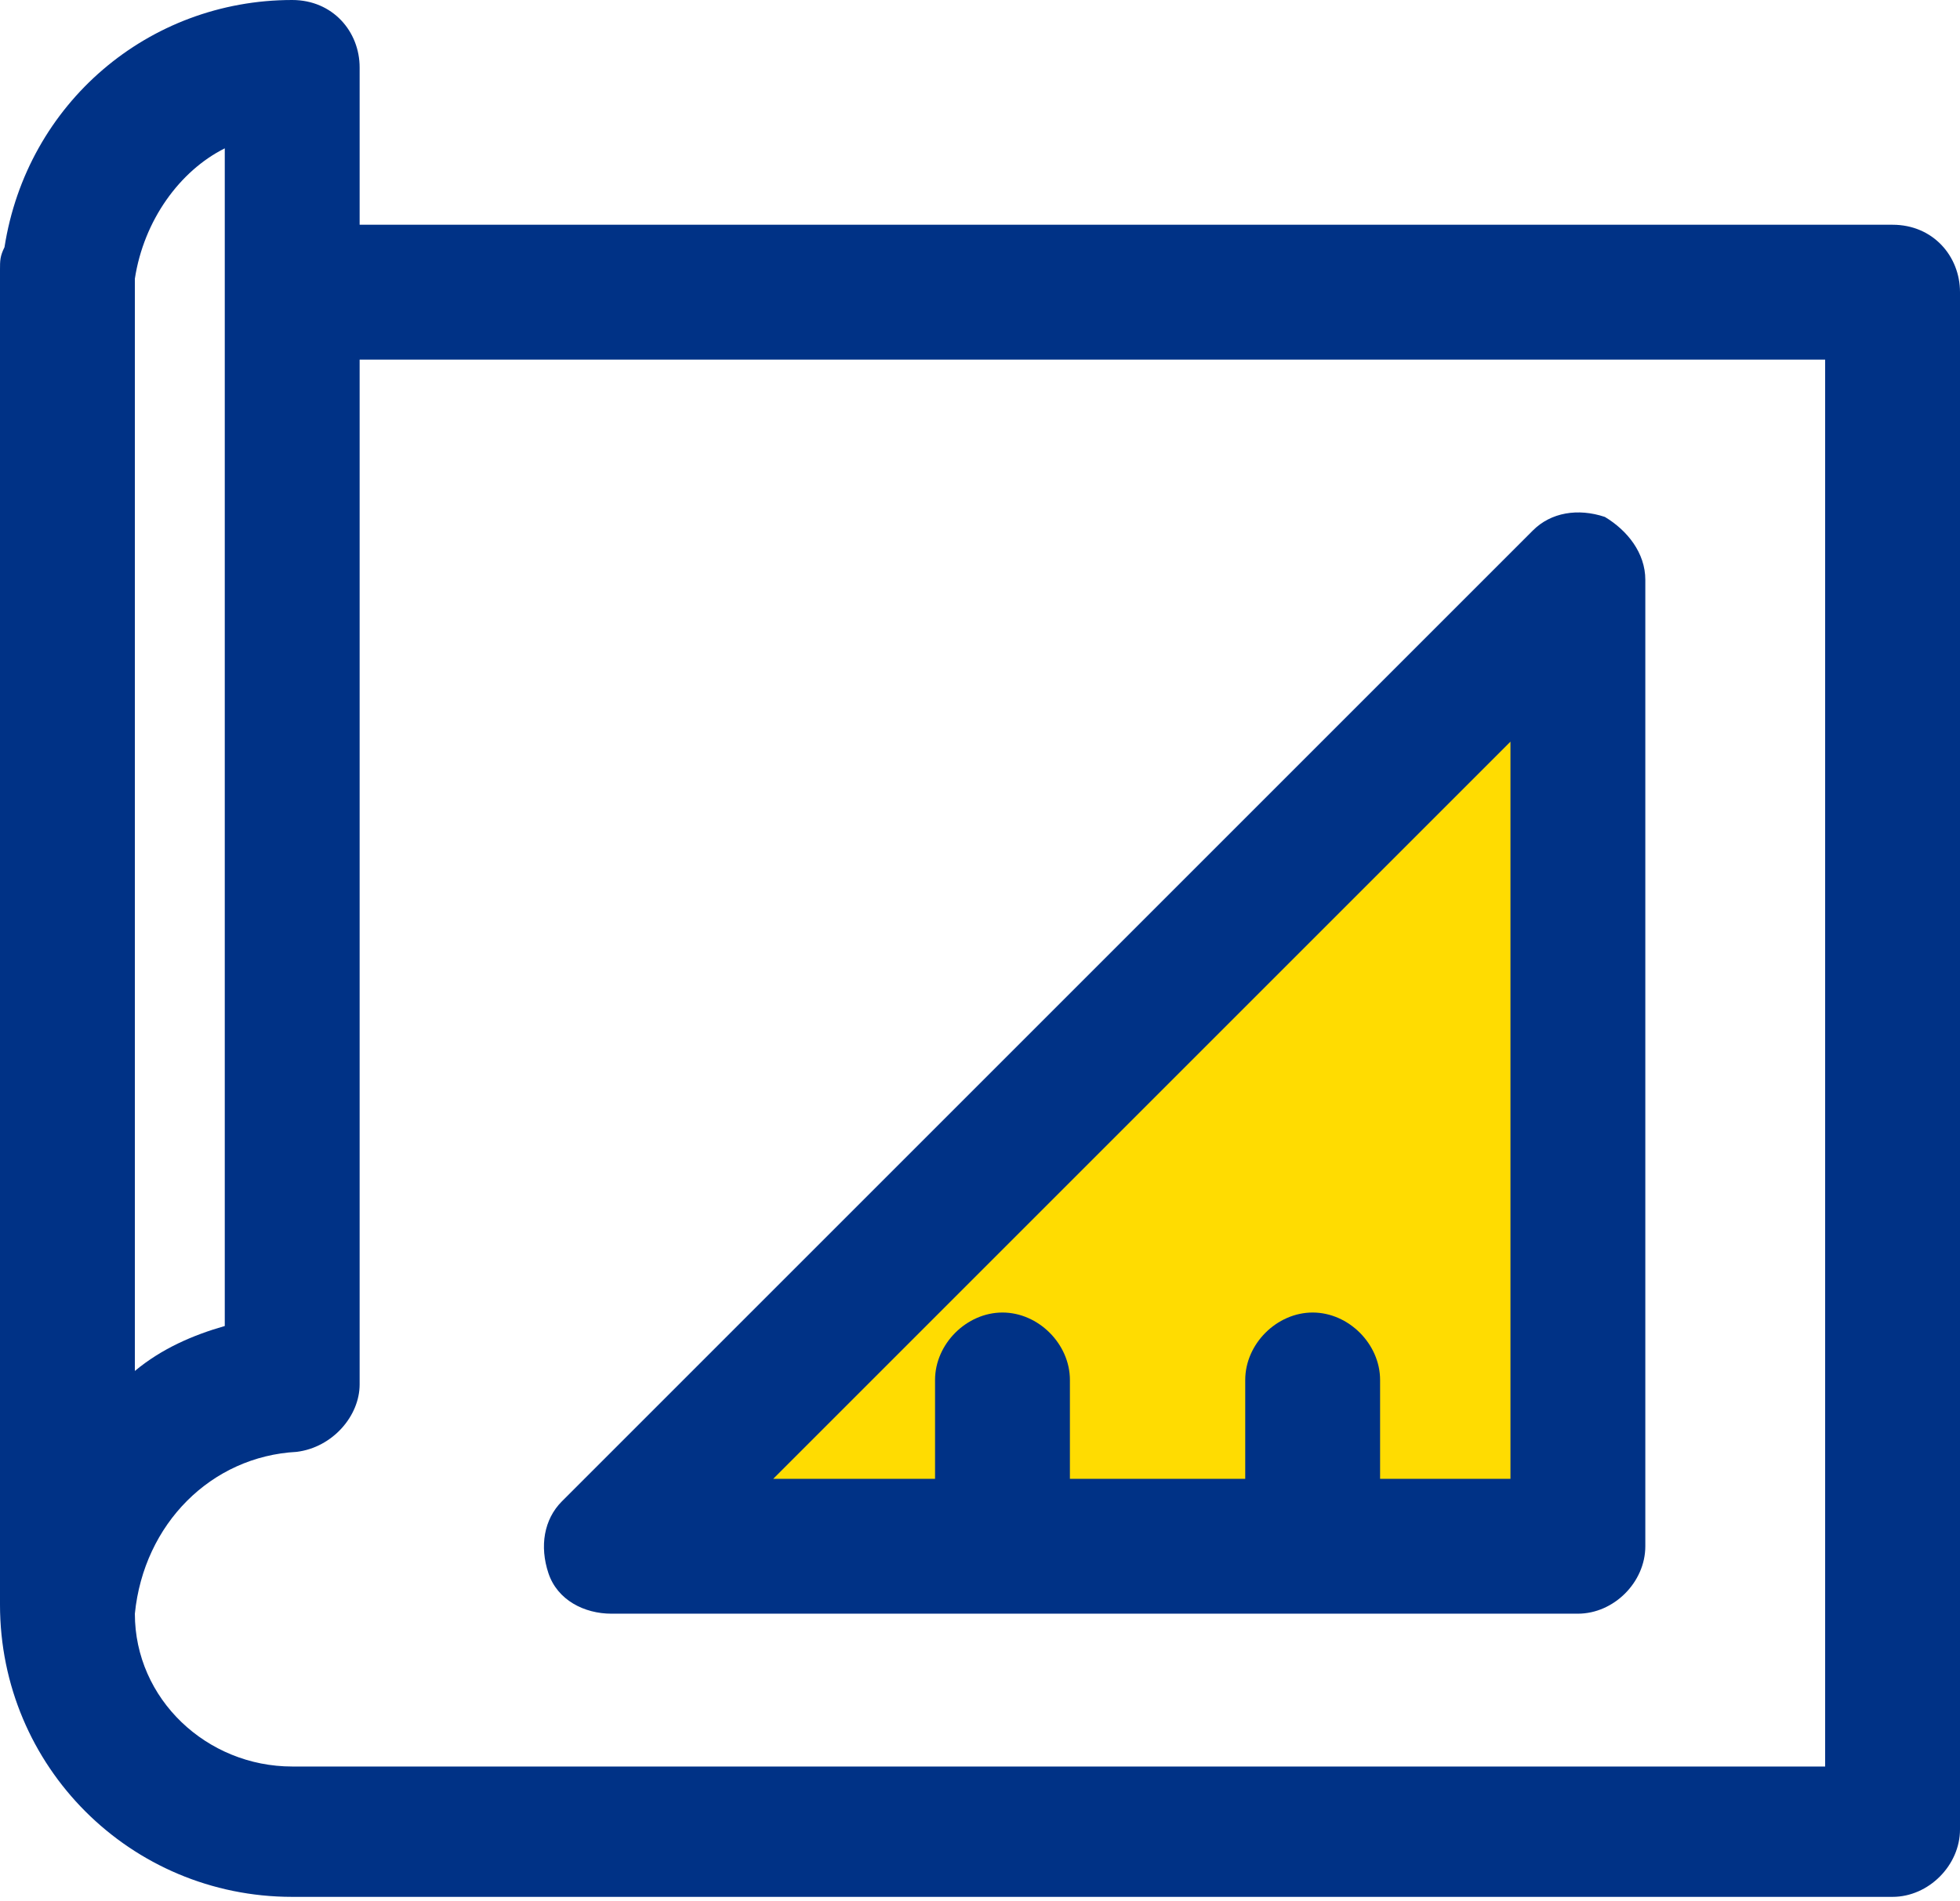
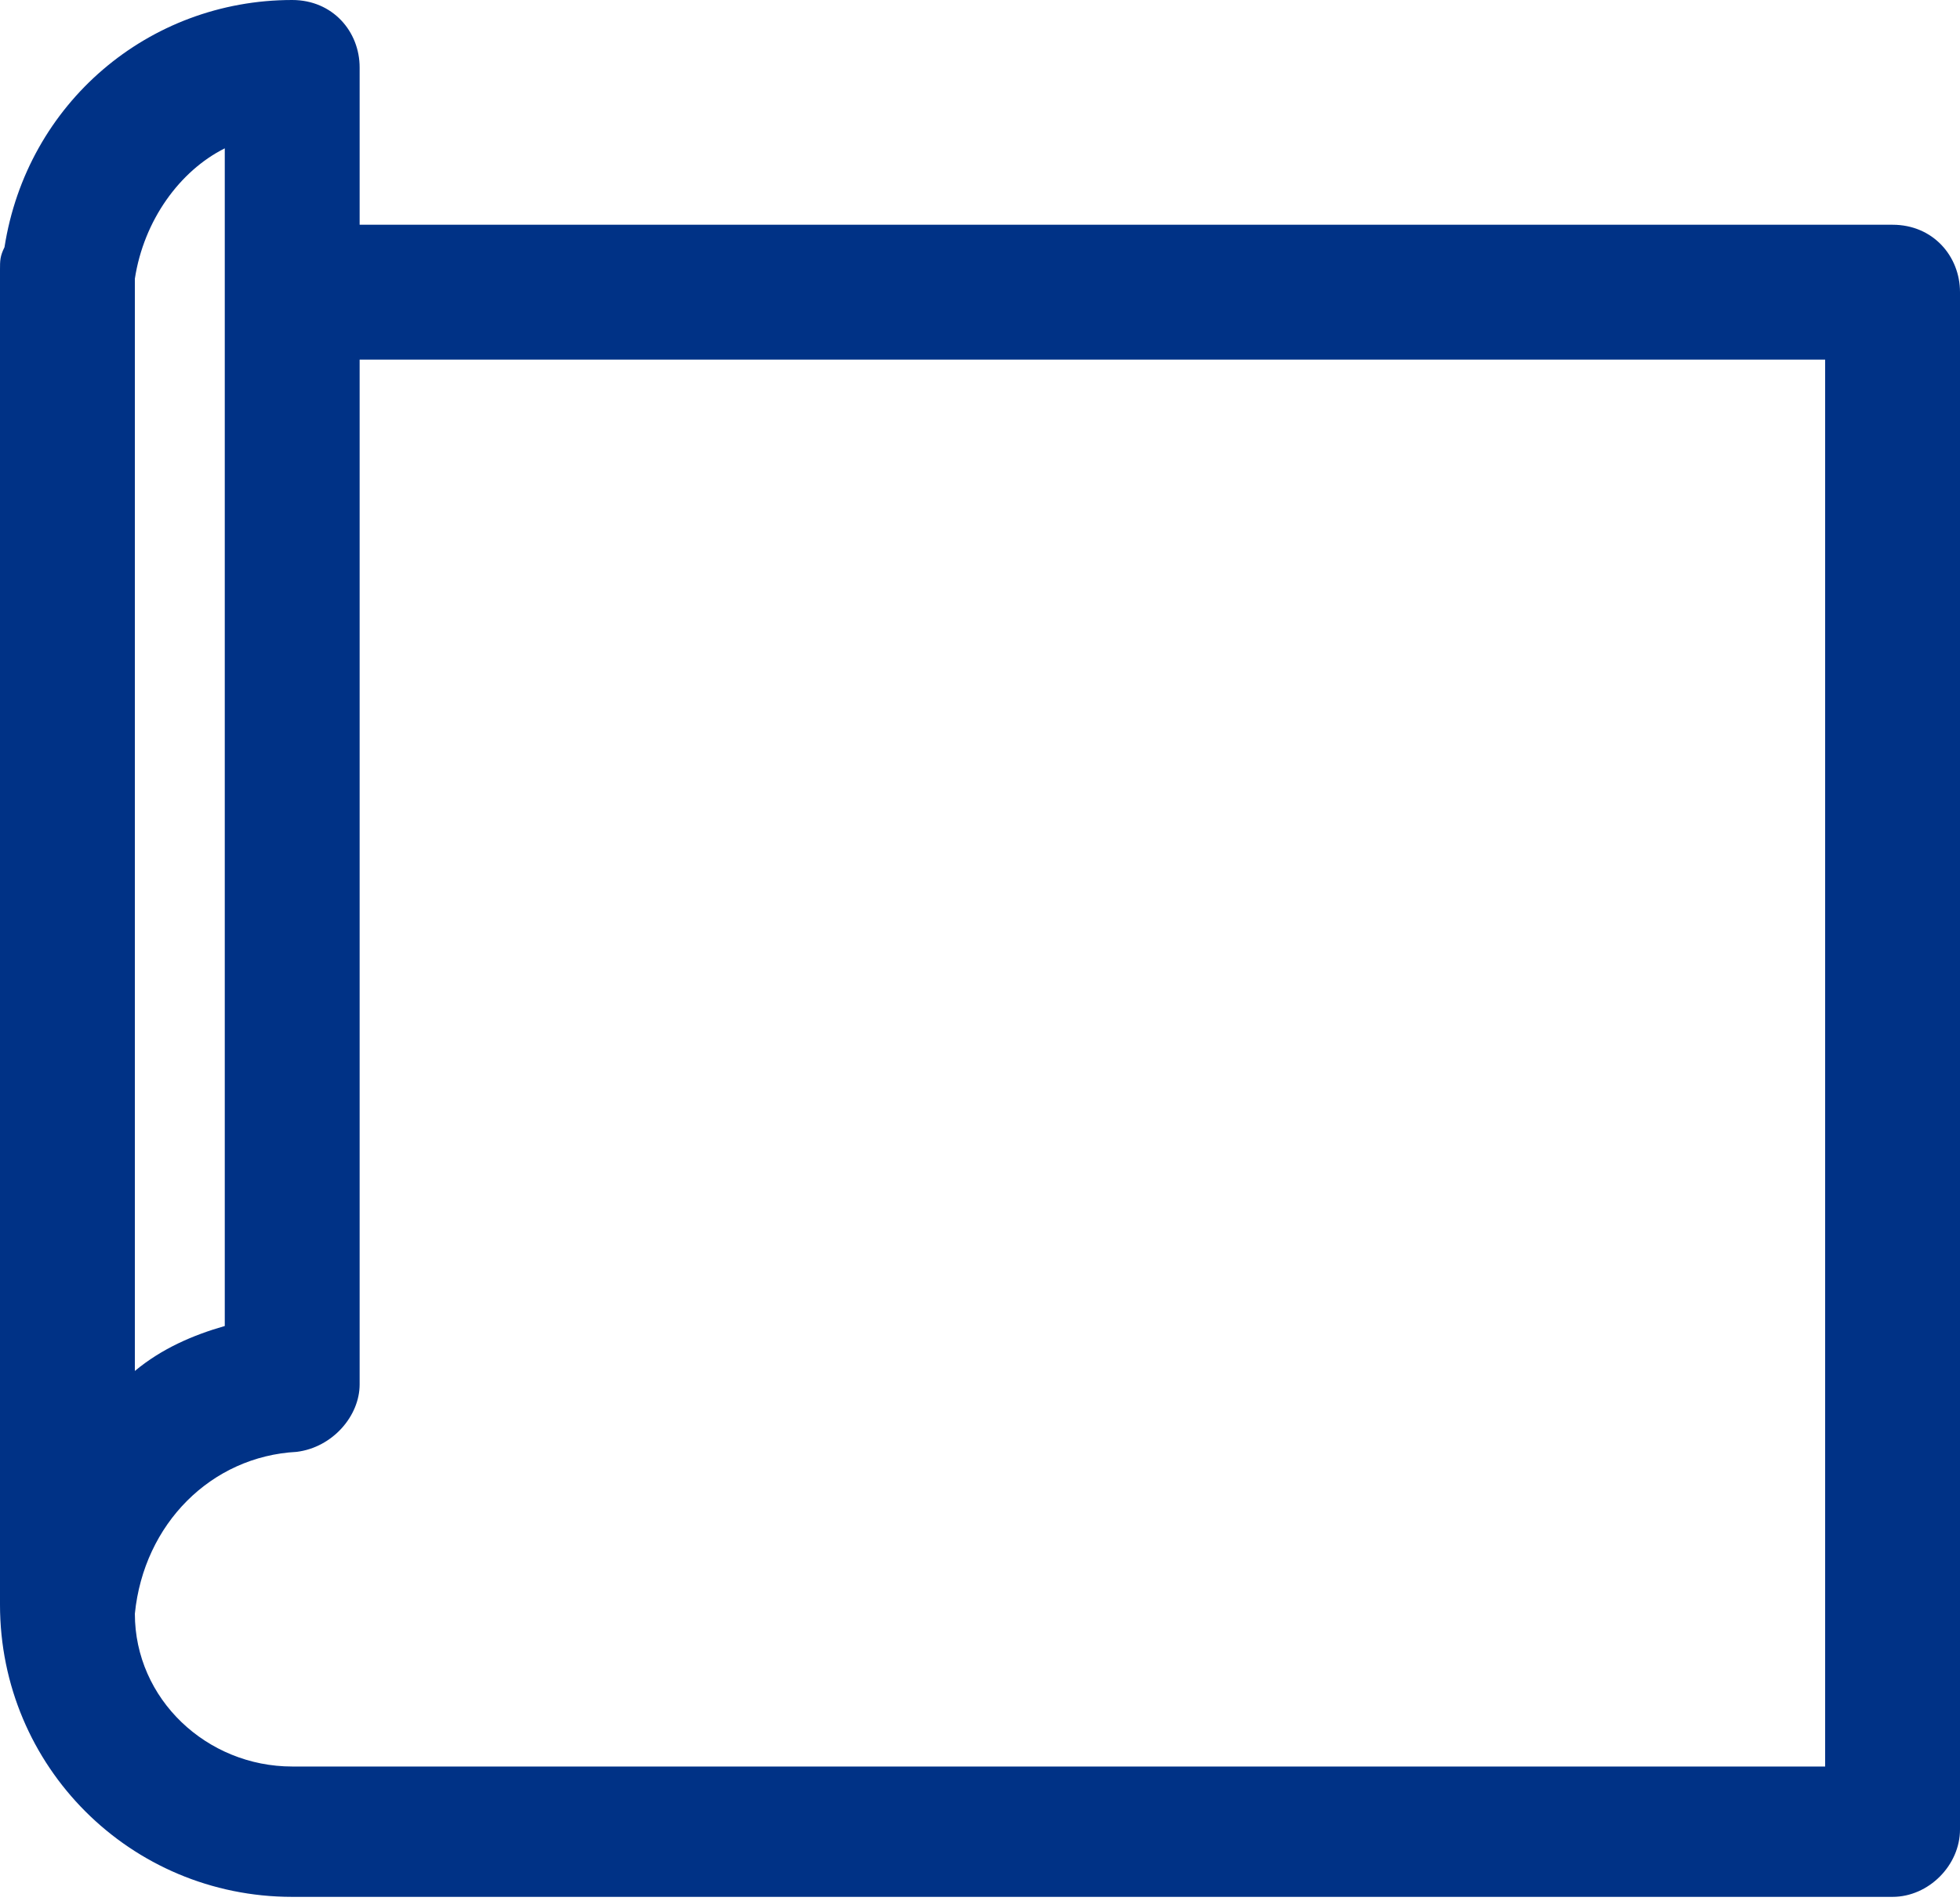
<svg xmlns="http://www.w3.org/2000/svg" version="1.1" id="Warstwa_1" x="0px" y="0px" viewBox="0 0 43.6 42.3" style="enable-background:new 0 0 43.6 42.3;" xml:space="preserve">
  <style type="text/css">
	.st0{fill:#FFDC01;}
	.st1{fill:#003286;}
</style>
-   <polygon class="st0" points="35.2,13.5 34.8,34.3 14.4,34.3 " />
  <g>
    <path class="st1" d="M42.1,5H8V1.5C8,0.7,7.4,0,6.5,0C3.3,0,0.6,2.3,0.1,5.5C0,5.7,0,5.8,0,6v29.7c0,3.6,2.9,6.5,6.5,6.5h35.6   c0.8,0,1.5-0.7,1.5-1.5V6.5C43.6,5.7,43,5,42.1,5z M3,6.4c0-0.1,0-0.2,0-0.2c0.2-1.3,1-2.4,2-2.9v26.2c-0.7,0.2-1.4,0.5-2,1V6.4z    M40.6,39.3H6.5c-1.9,0-3.5-1.5-3.5-3.4l0,0c0.2-2,1.7-3.5,3.6-3.6C7.4,32.2,8,31.5,8,30.8V8h32.6V39.3L40.6,39.3z" />
-     <path class="st1" d="M12.2,35c0.2,0.6,0.8,0.9,1.4,0.9h21.5c0.8,0,1.5-0.7,1.5-1.5V12.9c0-0.6-0.4-1.1-0.9-1.4   c-0.6-0.2-1.2-0.1-1.6,0.3L12.5,33.4C12.1,33.8,12,34.4,12.2,35z M33.6,16.5v16.4h-2.9v-2.2c0-0.8-0.7-1.5-1.5-1.5   s-1.5,0.7-1.5,1.5v2.2h-3.9v-2.2c0-0.8-0.7-1.5-1.5-1.5s-1.5,0.7-1.5,1.5v2.2h-3.6L33.6,16.5z" />
  </g>
</svg>